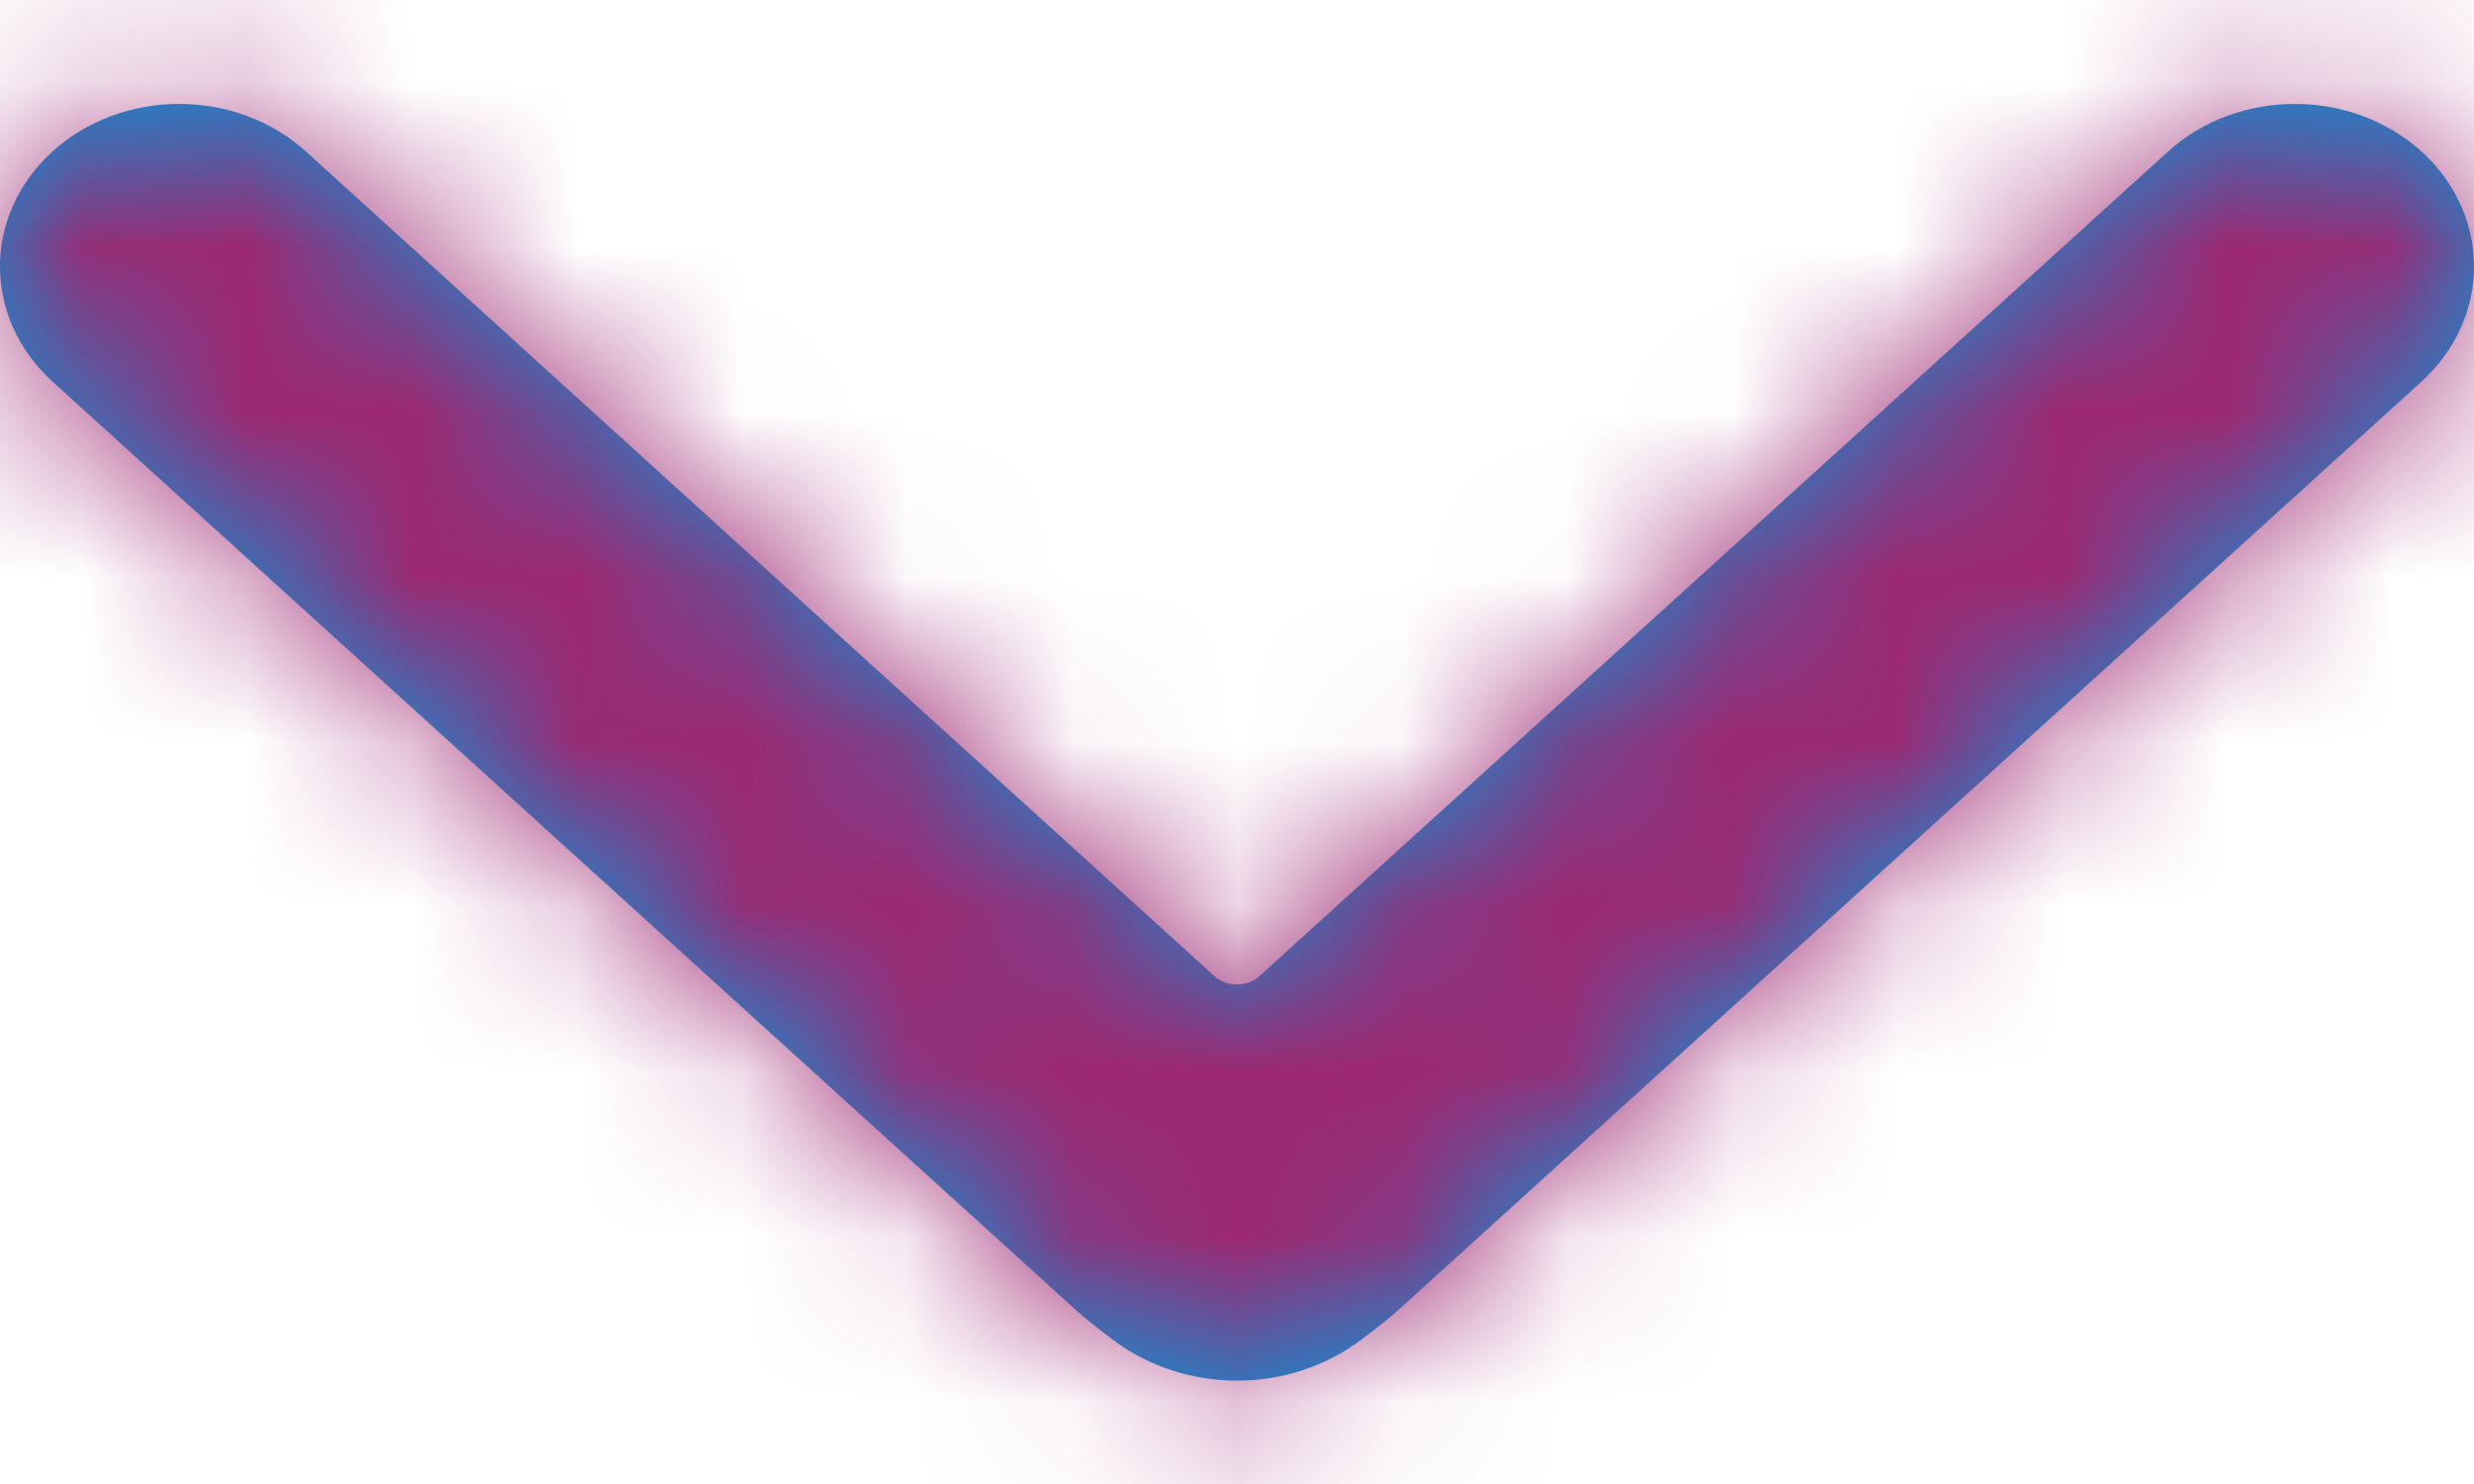
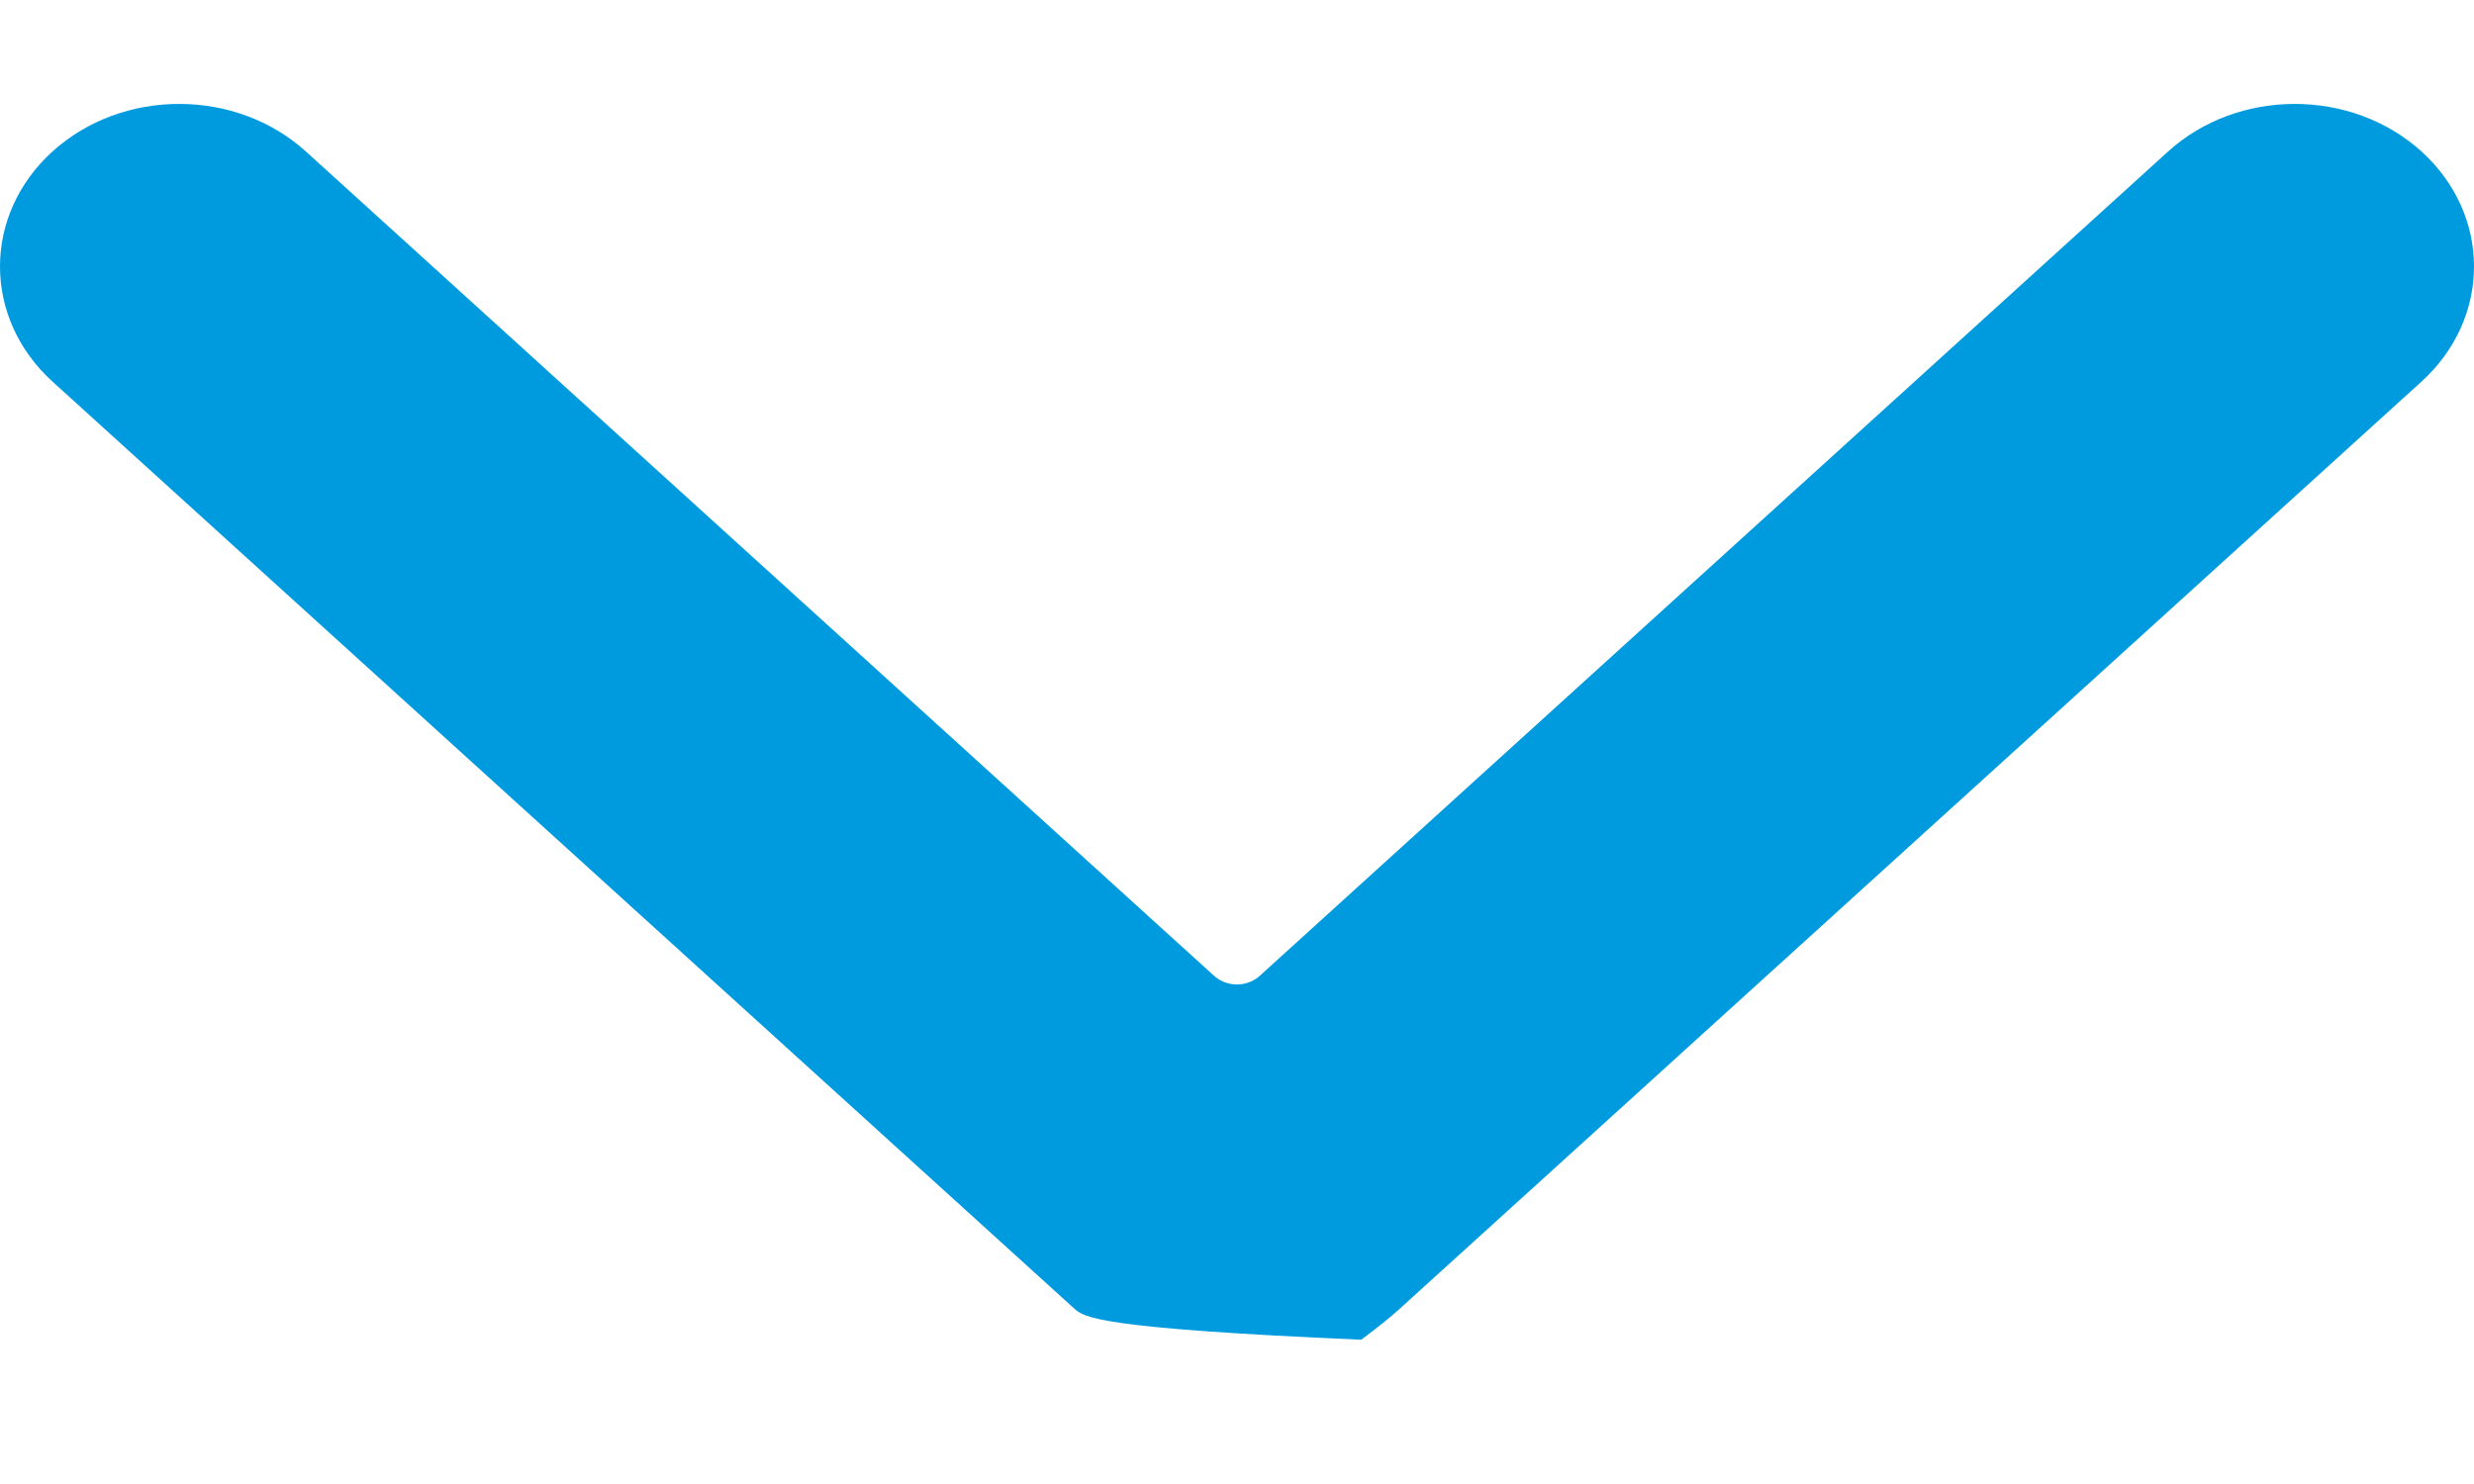
<svg xmlns="http://www.w3.org/2000/svg" xmlns:xlink="http://www.w3.org/1999/xlink" width="15px" height="9px" viewBox="0 0 15 9" version="1.1">
  <title>buttons glyphs/down arrow</title>
  <defs>
-     <path d="M9.361,10.918 C9.439,10.988 9.561,10.988 9.638,10.918 L15.145,5.919 C15.57,5.534 16.257,5.534 16.682,5.919 C17.106,6.304 17.106,6.928 16.682,7.314 L10.489,12.935 C10.429,12.99 10.346,13.056 10.253,13.125 C9.812,13.456 9.188,13.456 8.747,13.125 C8.655,13.056 8.572,12.99 8.512,12.935 L2.318,7.314 C1.894,6.928 1.894,6.304 2.318,5.919 C2.743,5.534 3.43,5.534 3.855,5.919 L9.361,10.918 Z" id="path-1" />
+     <path d="M9.361,10.918 C9.439,10.988 9.561,10.988 9.638,10.918 L15.145,5.919 C15.57,5.534 16.257,5.534 16.682,5.919 C17.106,6.304 17.106,6.928 16.682,7.314 L10.489,12.935 C10.429,12.99 10.346,13.056 10.253,13.125 C8.655,13.056 8.572,12.99 8.512,12.935 L2.318,7.314 C1.894,6.928 1.894,6.304 2.318,5.919 C2.743,5.534 3.43,5.534 3.855,5.919 L9.361,10.918 Z" id="path-1" />
  </defs>
  <g id="Booking-Appointment" stroke="none" stroke-width="1" fill="none" fill-rule="evenodd">
    <g id="Book-Appointment_Mobile-(Closed)-PREFERENCE" transform="translate(-326, -237)">
      <g id="Group" transform="translate(324, 232)">
        <mask id="mask-2" fill="white">
          <use xlink:href="#path-1" />
        </mask>
        <use id="Fill-1" fill="#009BDF" xlink:href="#path-1" />
        <g mask="url(#mask-2)" fill="#9D2872" id="🎨-color">
          <g>
-             <rect id="Rectangle" x="0" y="0" width="19" height="19" />
-           </g>
+             </g>
        </g>
      </g>
    </g>
  </g>
</svg>